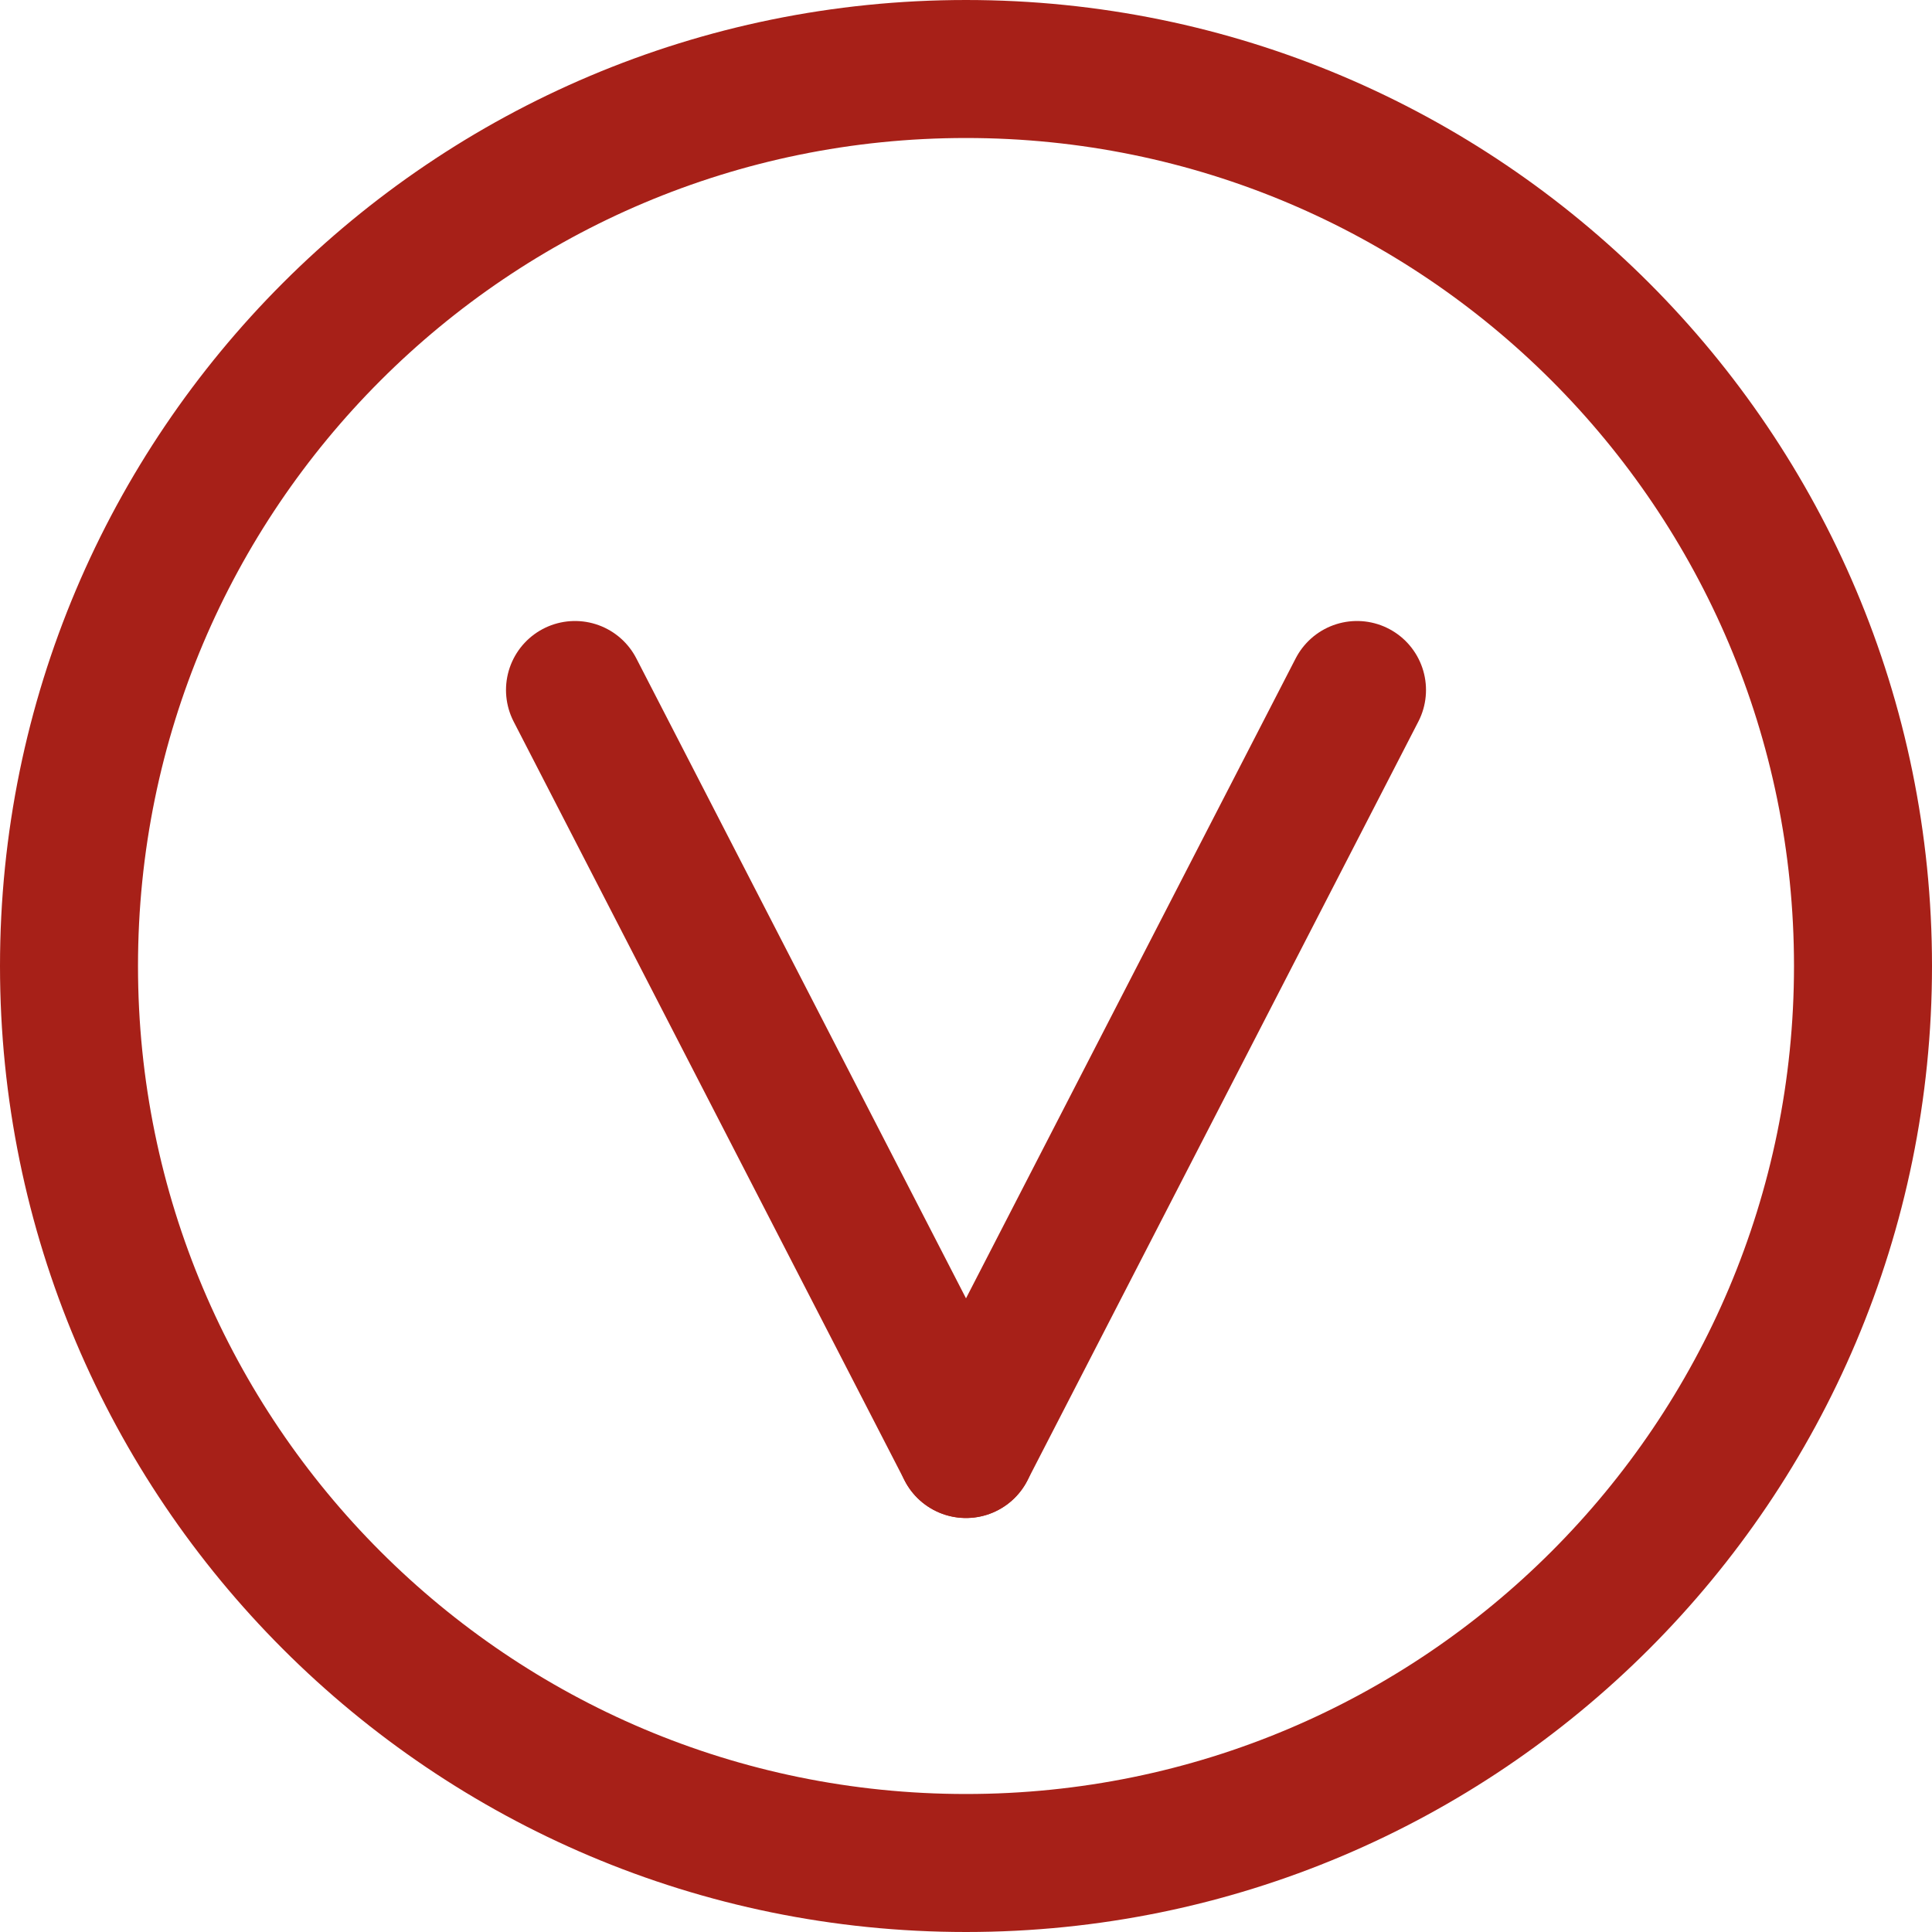
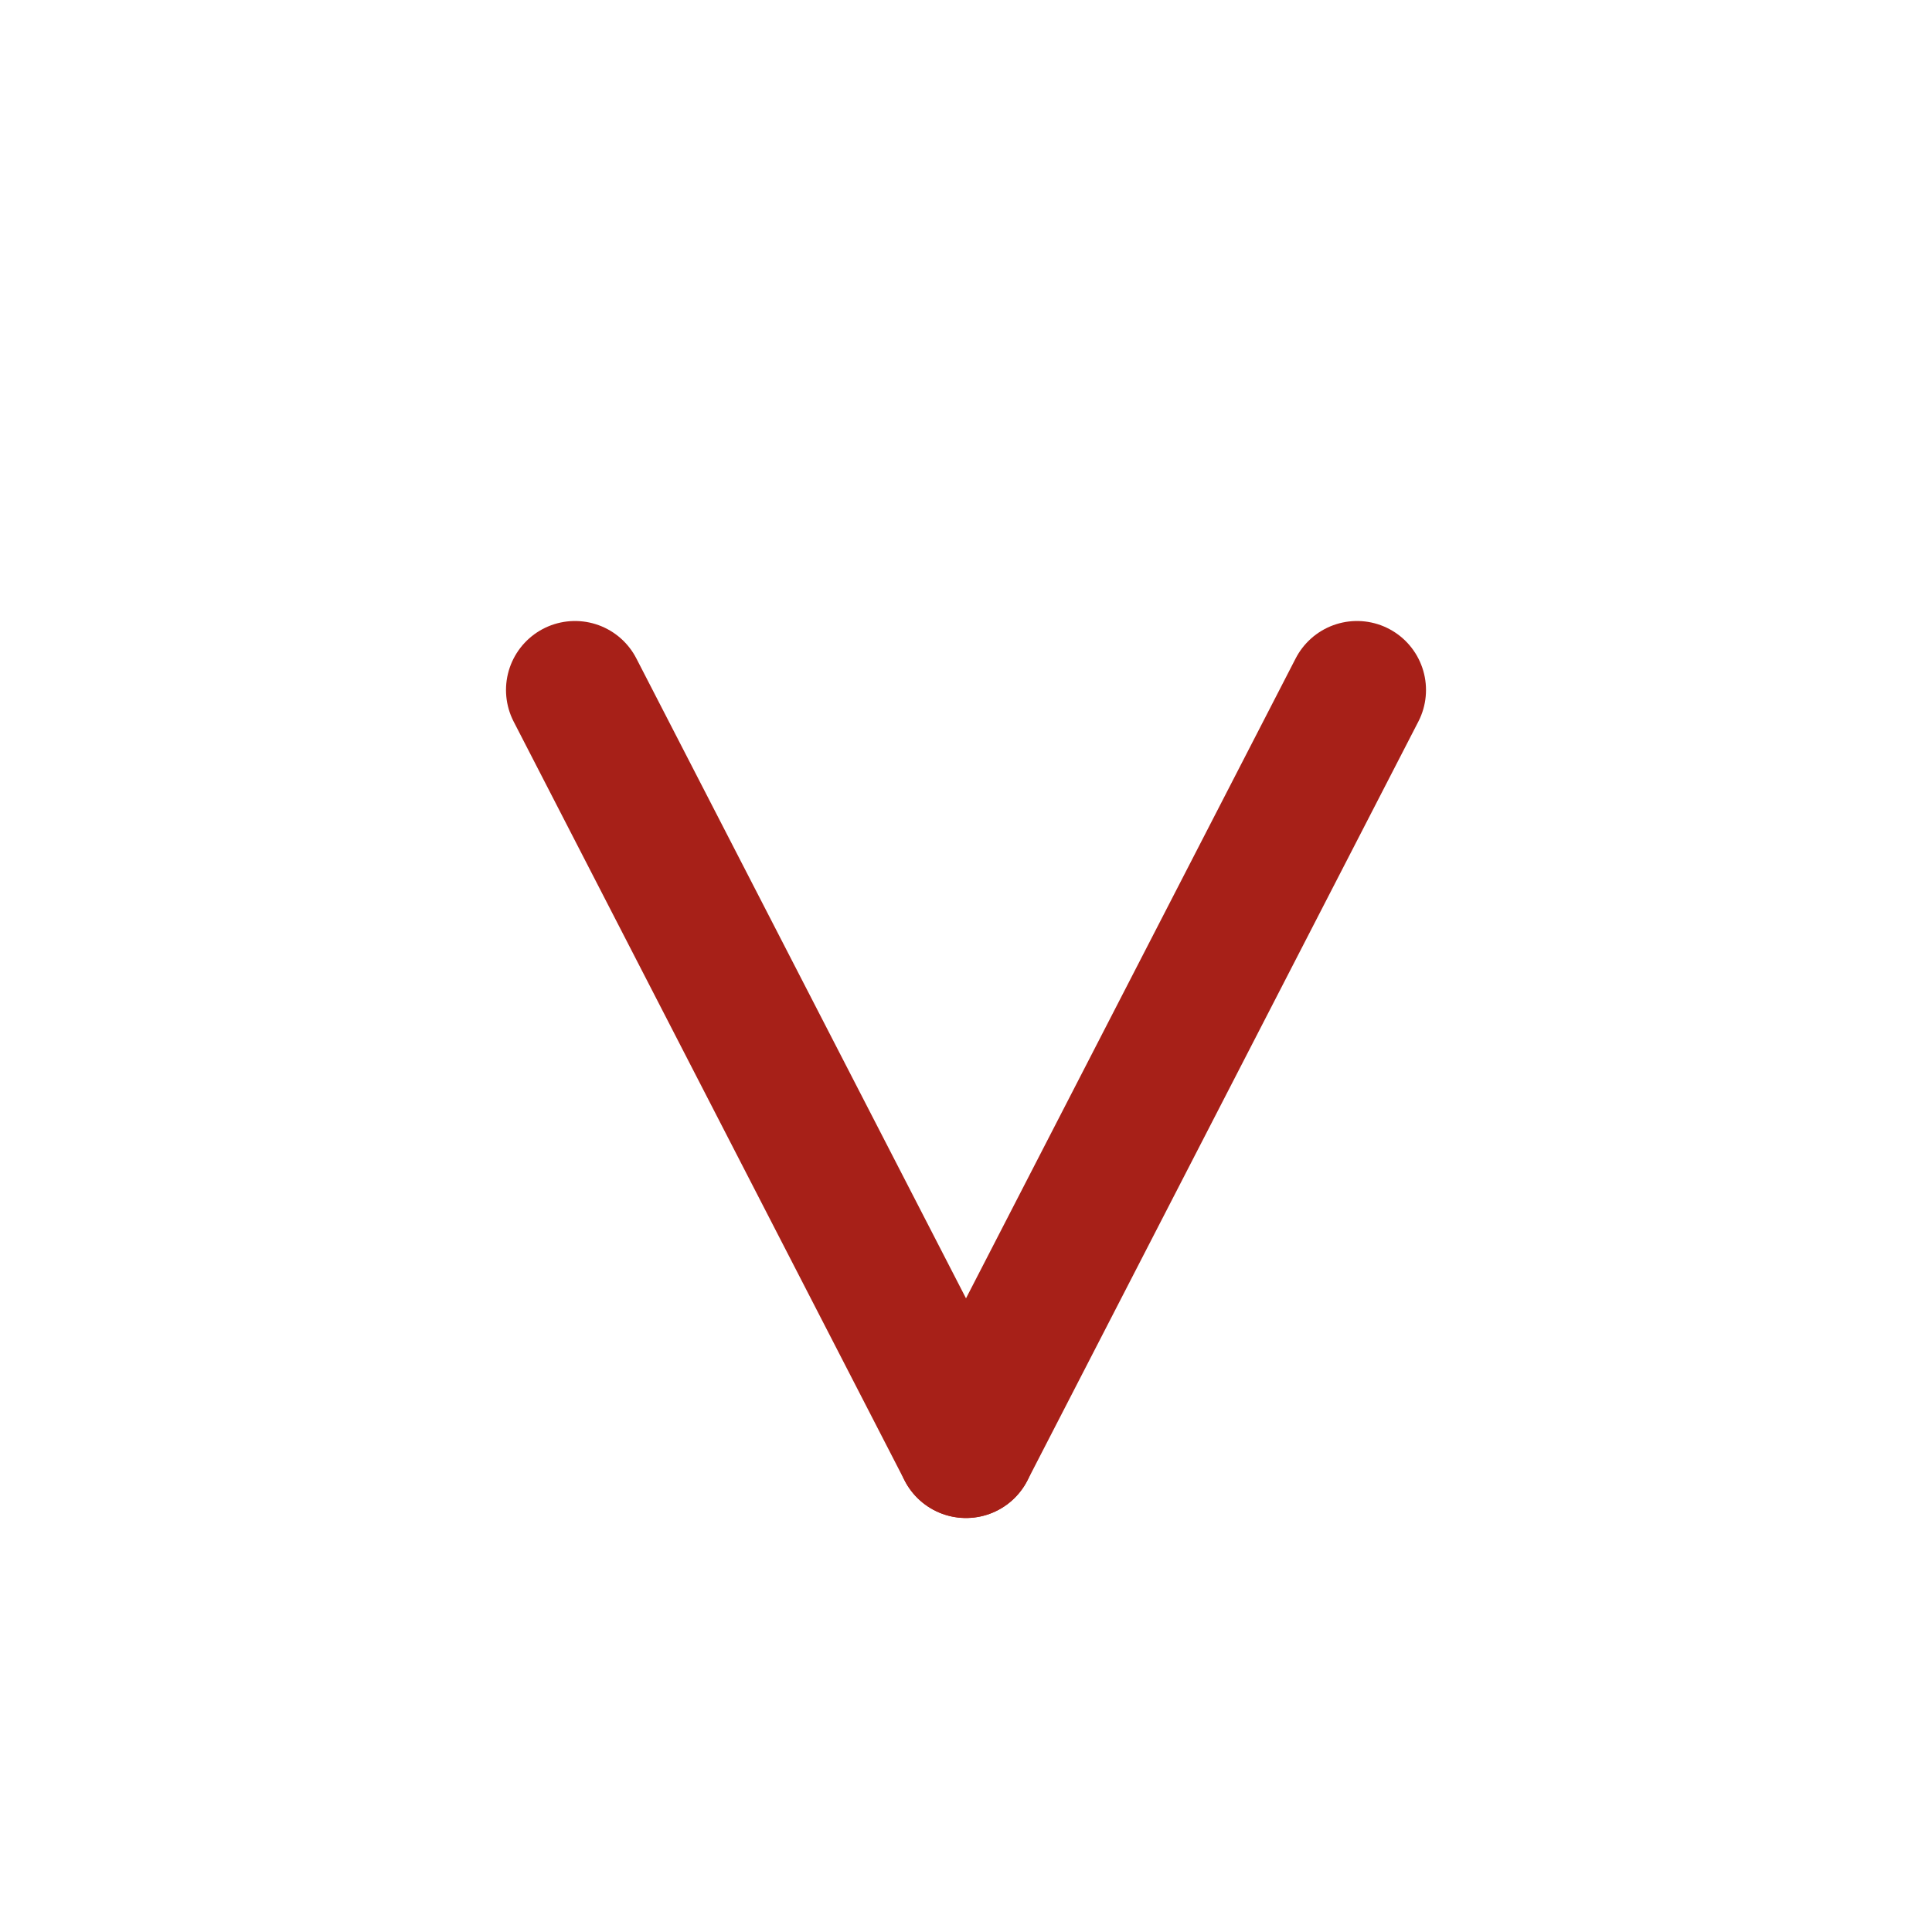
<svg xmlns="http://www.w3.org/2000/svg" width="42" height="42" viewBox="0 0 42 42" fill="none">
-   <path d="M40.5 21C40.5 31.77 31.77 40.5 21 40.5C10.23 40.5 1.5 31.77 1.5 21C1.5 10.23 10.23 1.5 21 1.5C31.77 1.5 40.5 10.23 40.5 21Z" stroke="#A72018" stroke-width="3" />
  <path d="M12.5 15L21 31.5" stroke="#A72018" stroke-width="3" stroke-linecap="round" stroke-linejoin="round" />
  <path d="M29.5 15L21 31.5" stroke="#A72018" stroke-width="3" stroke-linecap="round" stroke-linejoin="round" />
</svg>